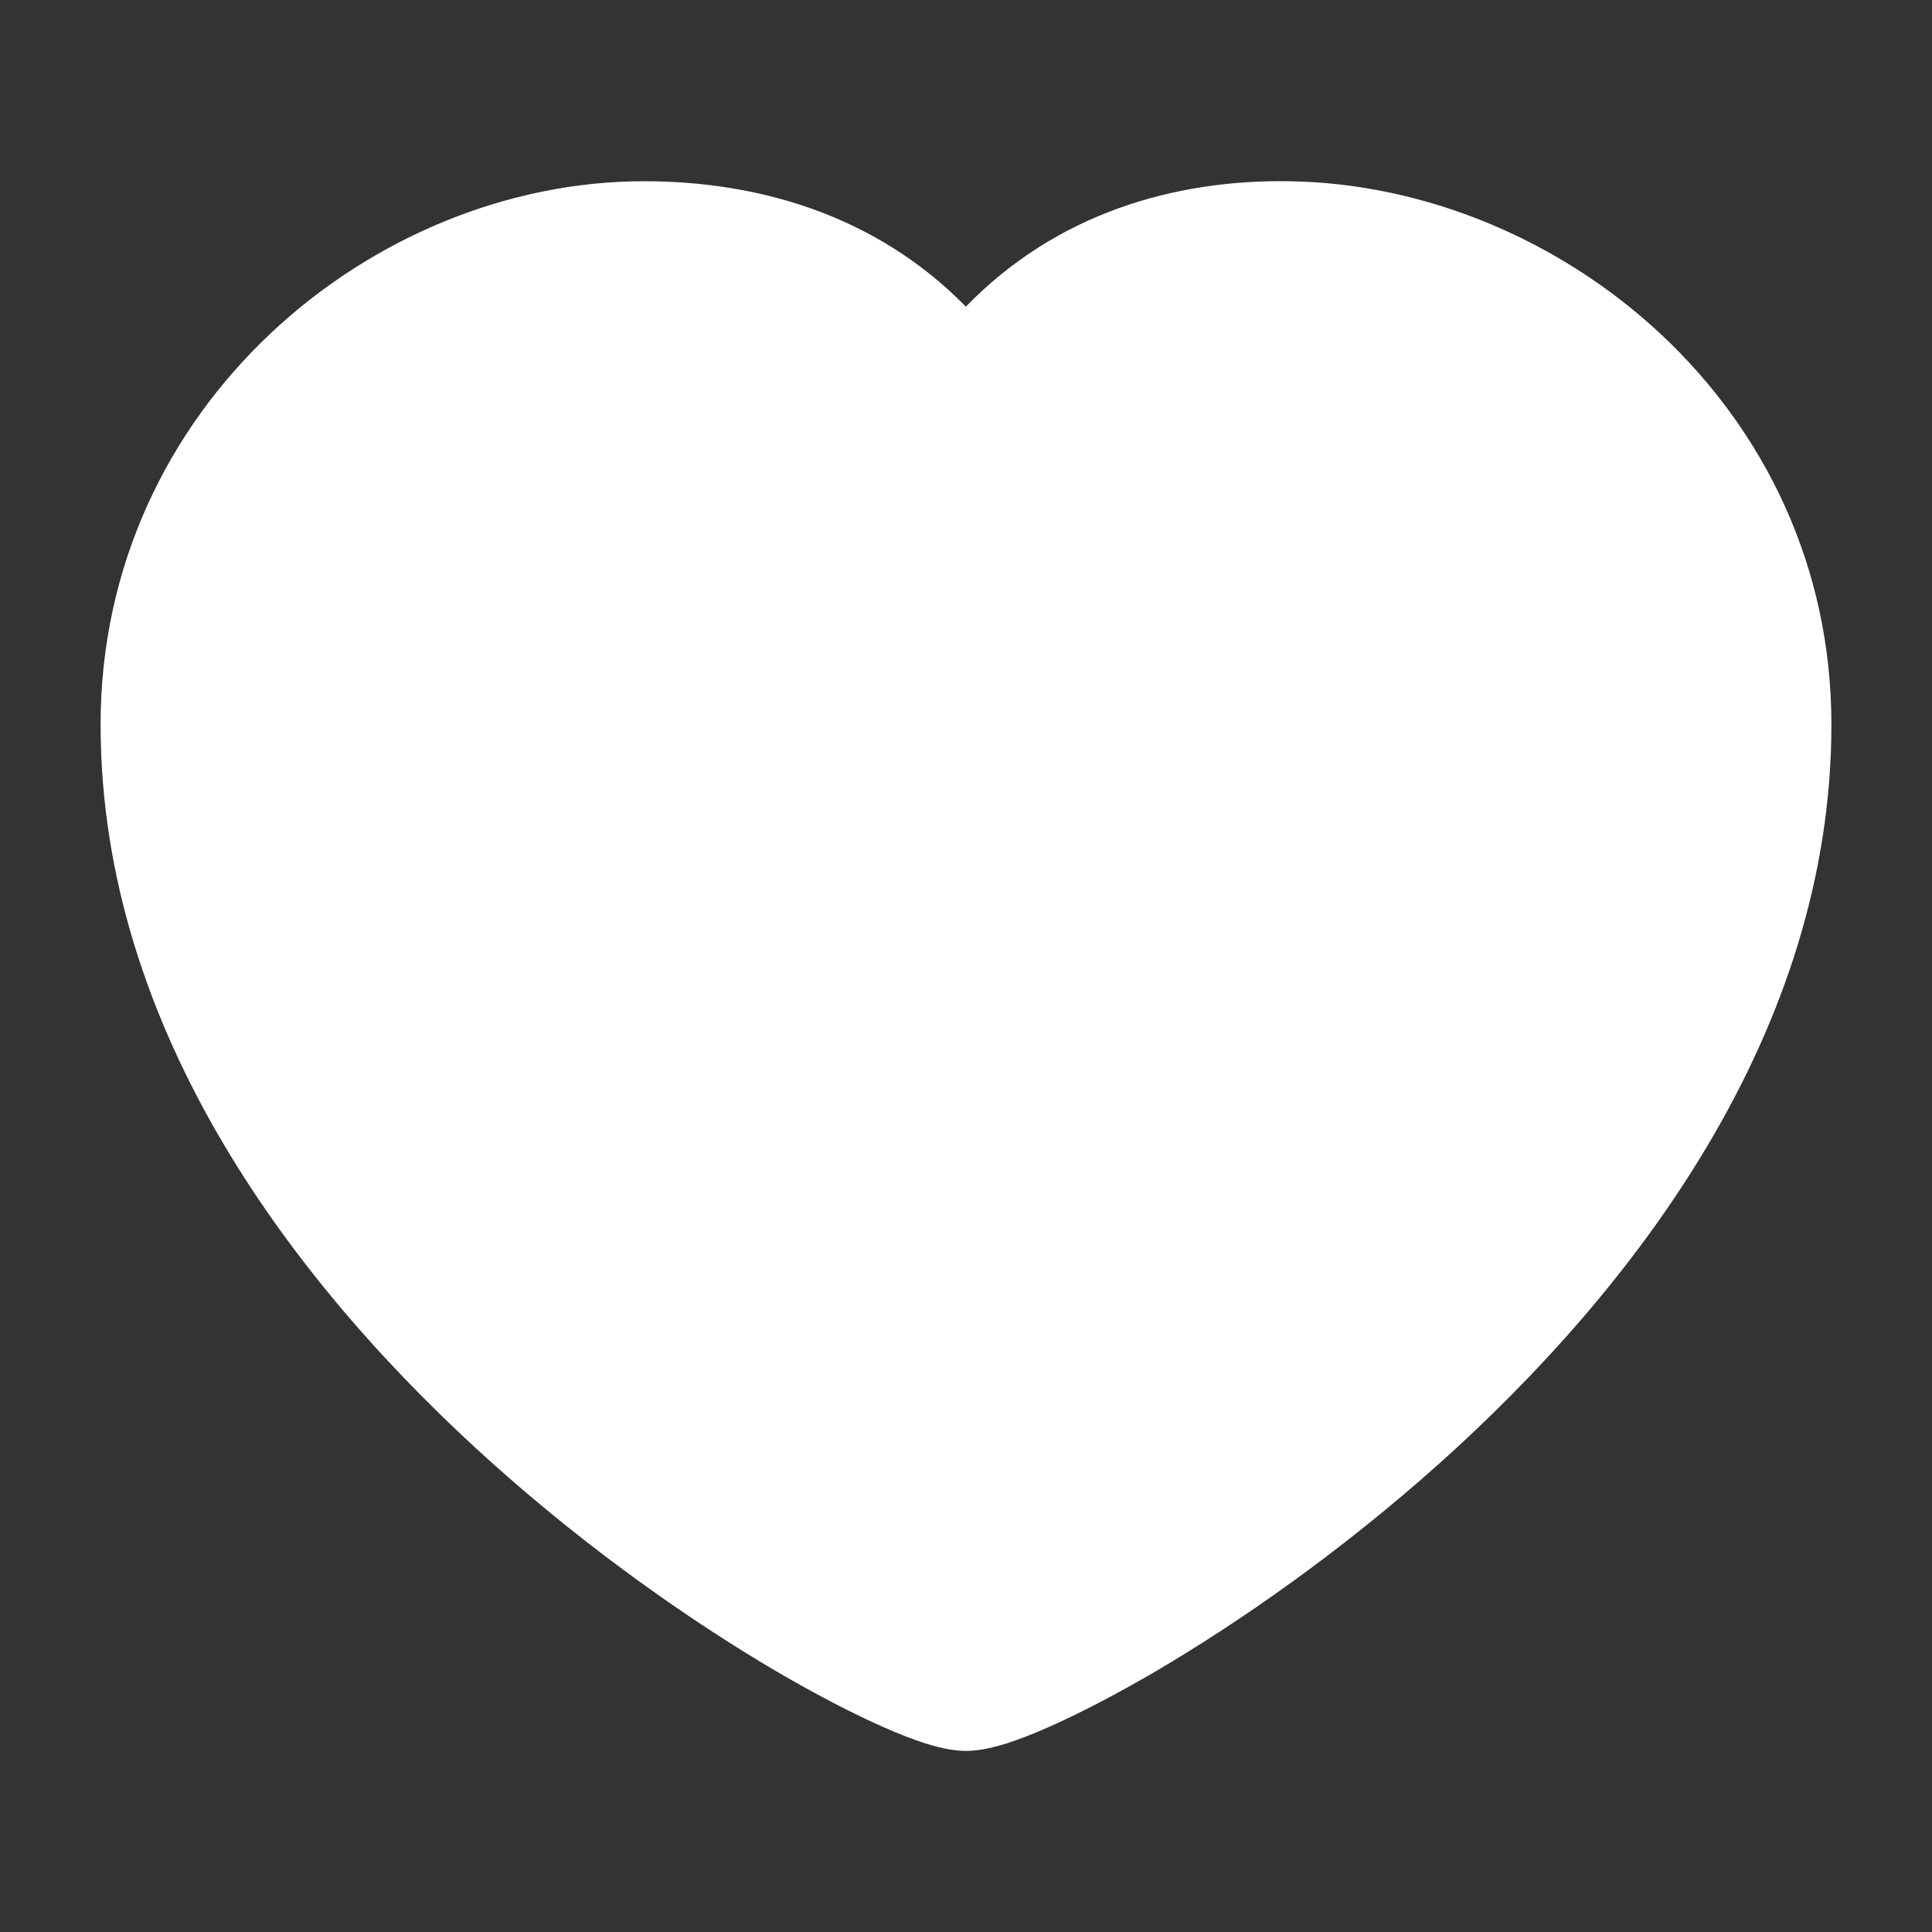
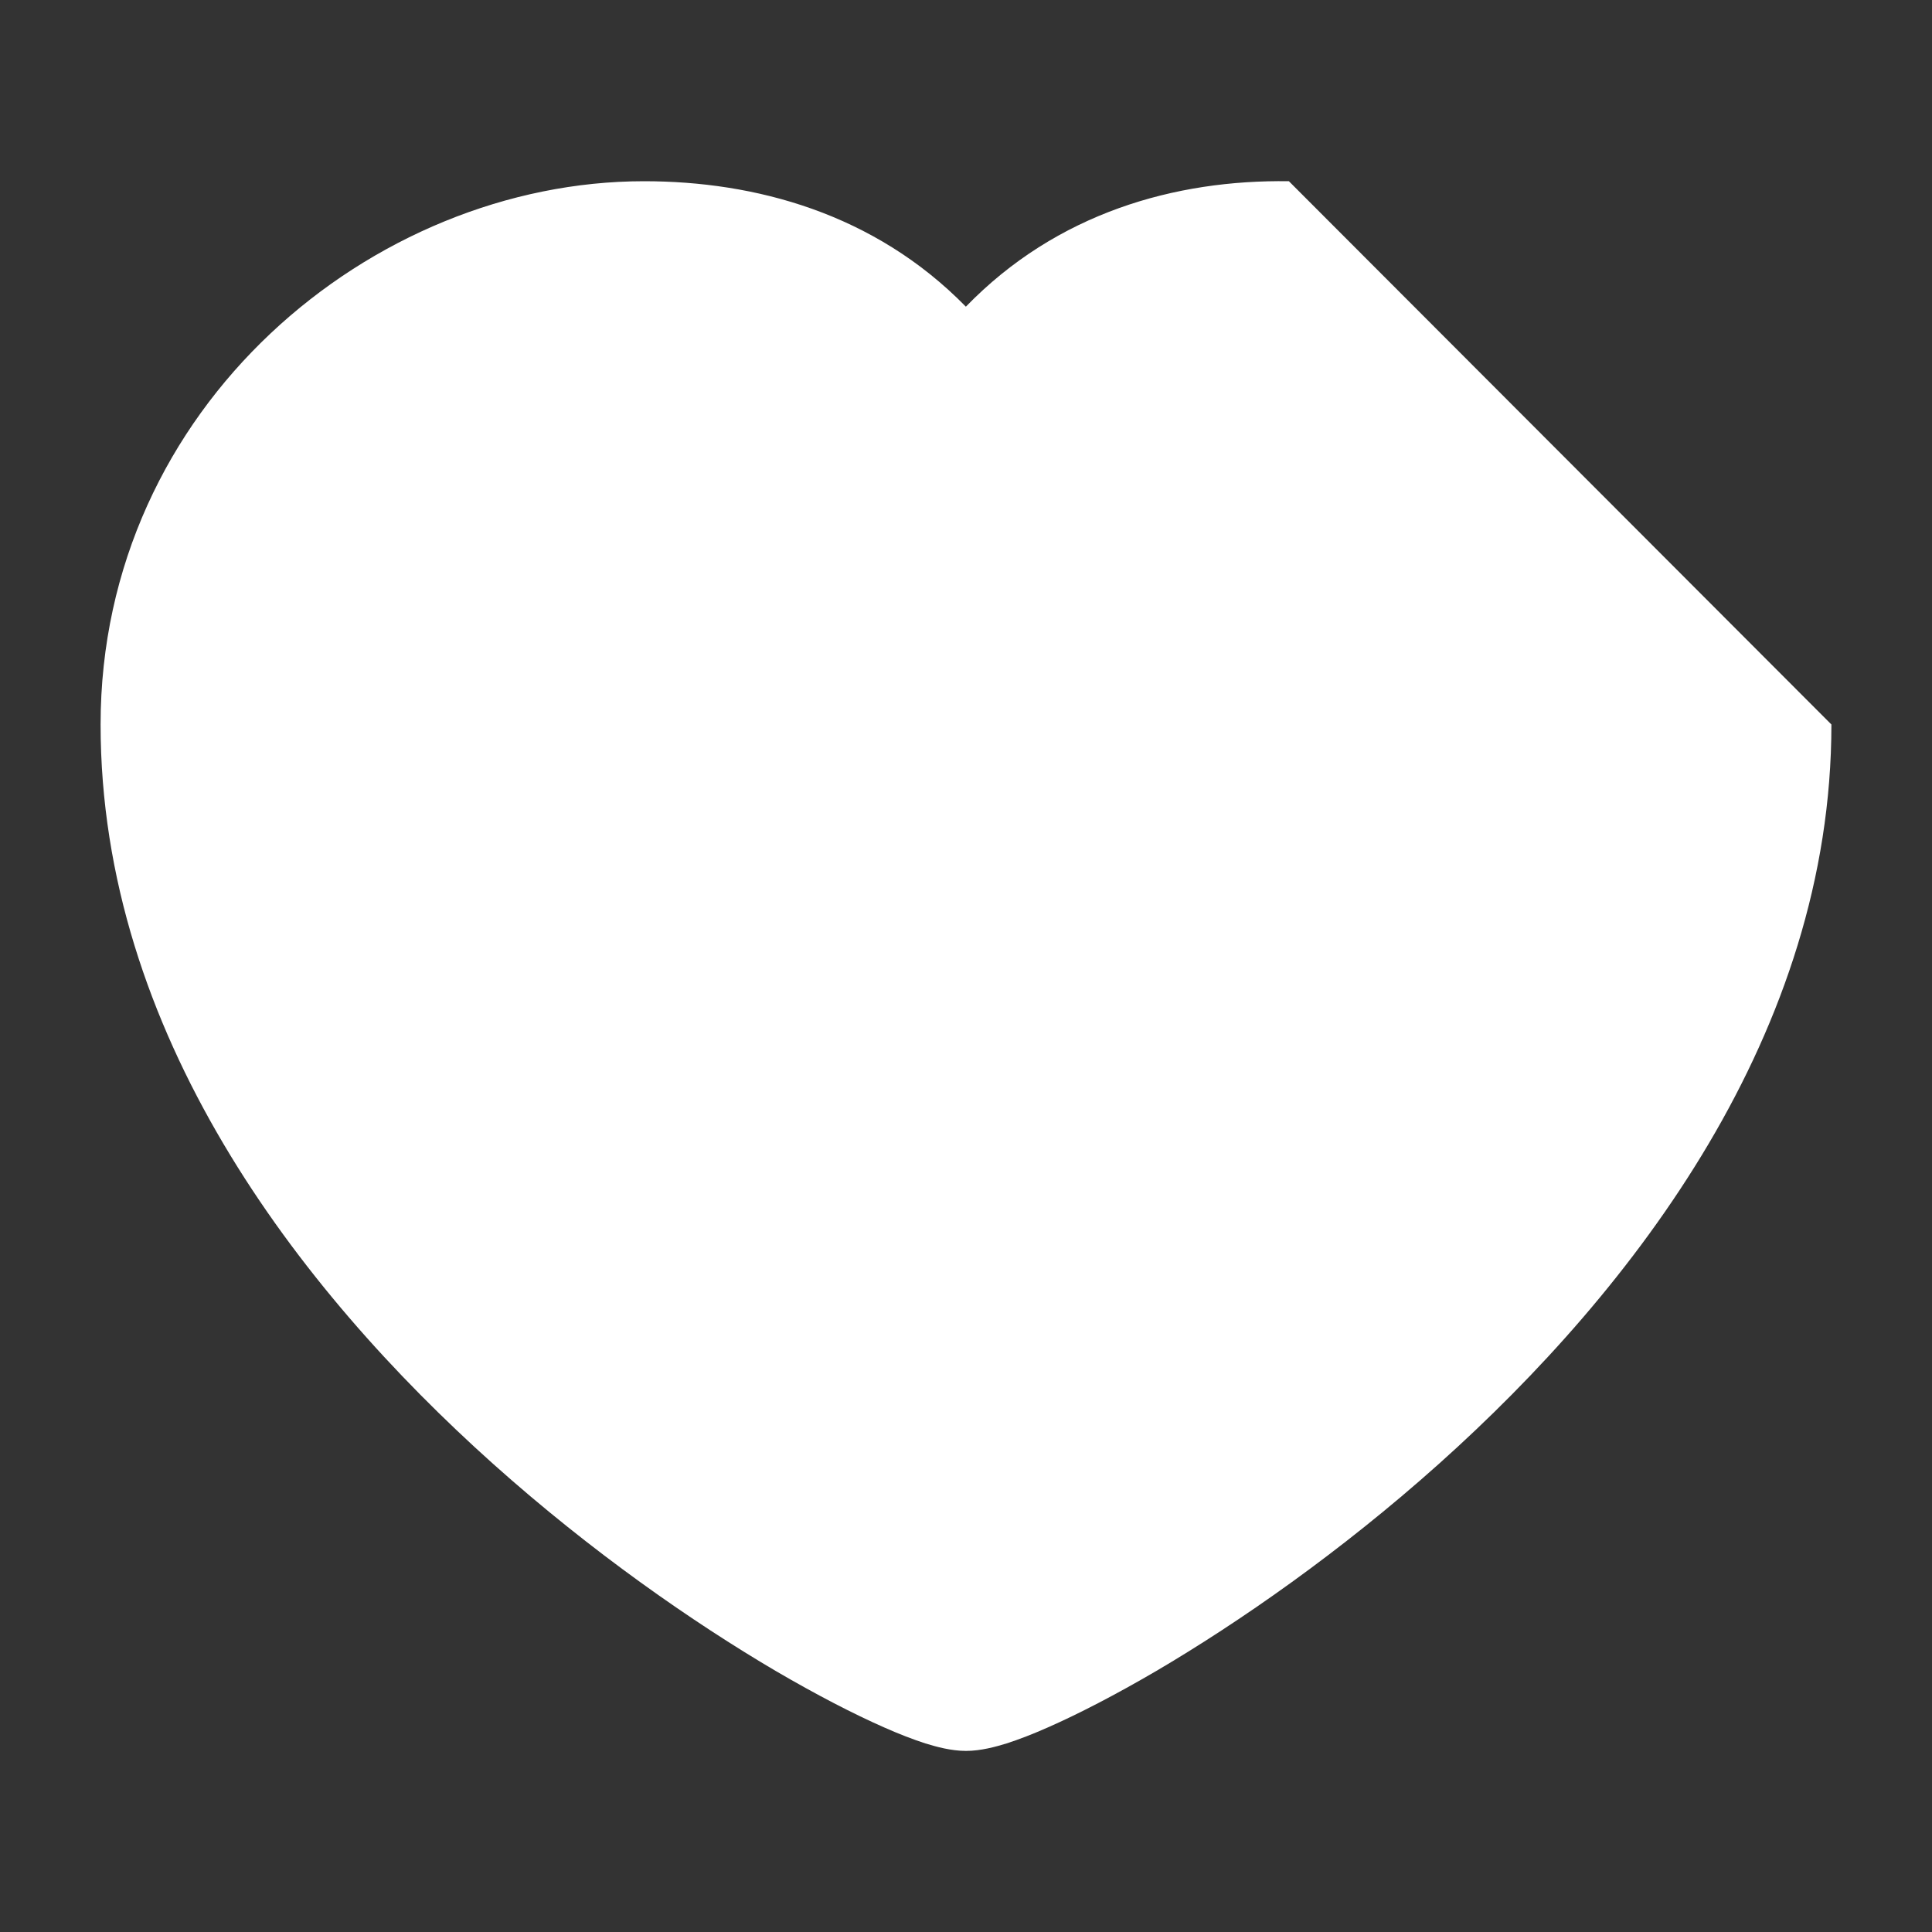
<svg xmlns="http://www.w3.org/2000/svg" width="15" height="15" viewBox="0 0 15 15" fill="none">
  <rect x="0" y="0" width="15" height="15" fill="#333333" stroke="none" />
-   <path fill-rule="evenodd" clip-rule="evenodd" d="M10.007 1.407C9.124 1.394 8.205 1.653 7.499 2.381C6.787 1.654 5.86 1.407 5 1.407C2.892 1.407 0.781 3.154 0.781 5.625C0.781 8.014 2.31 10.006 3.828 11.365C4.596 12.052 5.383 12.597 6.022 12.973C6.342 13.16 6.629 13.308 6.863 13.411C6.98 13.463 7.089 13.505 7.185 13.536C7.27 13.562 7.385 13.594 7.5 13.594C7.615 13.594 7.73 13.562 7.815 13.536C7.911 13.505 8.02 13.463 8.137 13.411C8.371 13.308 8.658 13.16 8.978 12.973C9.617 12.597 10.404 12.052 11.172 11.365C12.691 10.006 14.219 8.014 14.219 5.625C14.219 3.149 12.104 1.437 10.007 1.407Z" fill="white" />
+   <path fill-rule="evenodd" clip-rule="evenodd" d="M10.007 1.407C9.124 1.394 8.205 1.653 7.499 2.381C6.787 1.654 5.86 1.407 5 1.407C2.892 1.407 0.781 3.154 0.781 5.625C0.781 8.014 2.31 10.006 3.828 11.365C4.596 12.052 5.383 12.597 6.022 12.973C6.342 13.16 6.629 13.308 6.863 13.411C6.98 13.463 7.089 13.505 7.185 13.536C7.27 13.562 7.385 13.594 7.5 13.594C7.615 13.594 7.73 13.562 7.815 13.536C7.911 13.505 8.02 13.463 8.137 13.411C8.371 13.308 8.658 13.16 8.978 12.973C9.617 12.597 10.404 12.052 11.172 11.365C12.691 10.006 14.219 8.014 14.219 5.625Z" fill="white" />
</svg>